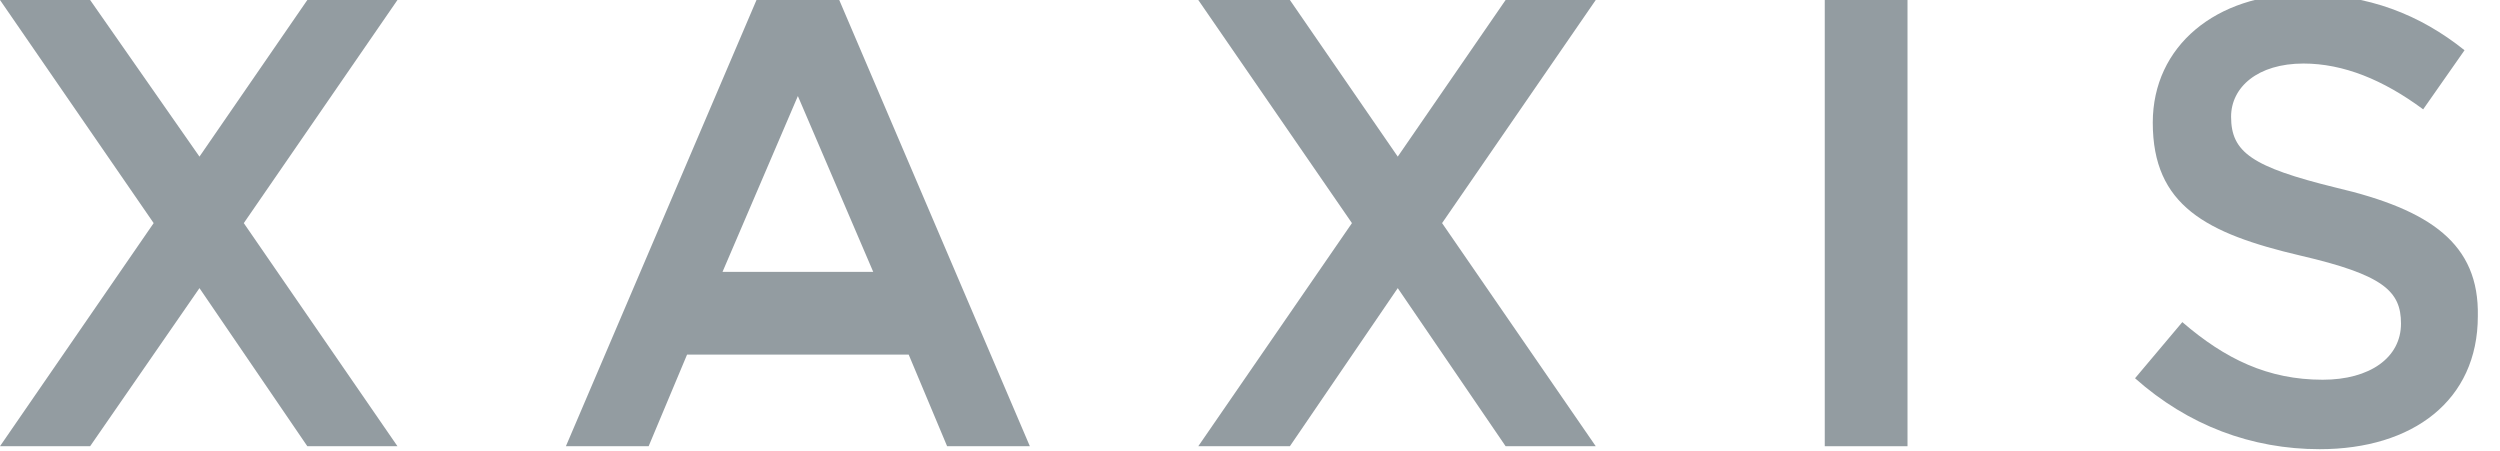
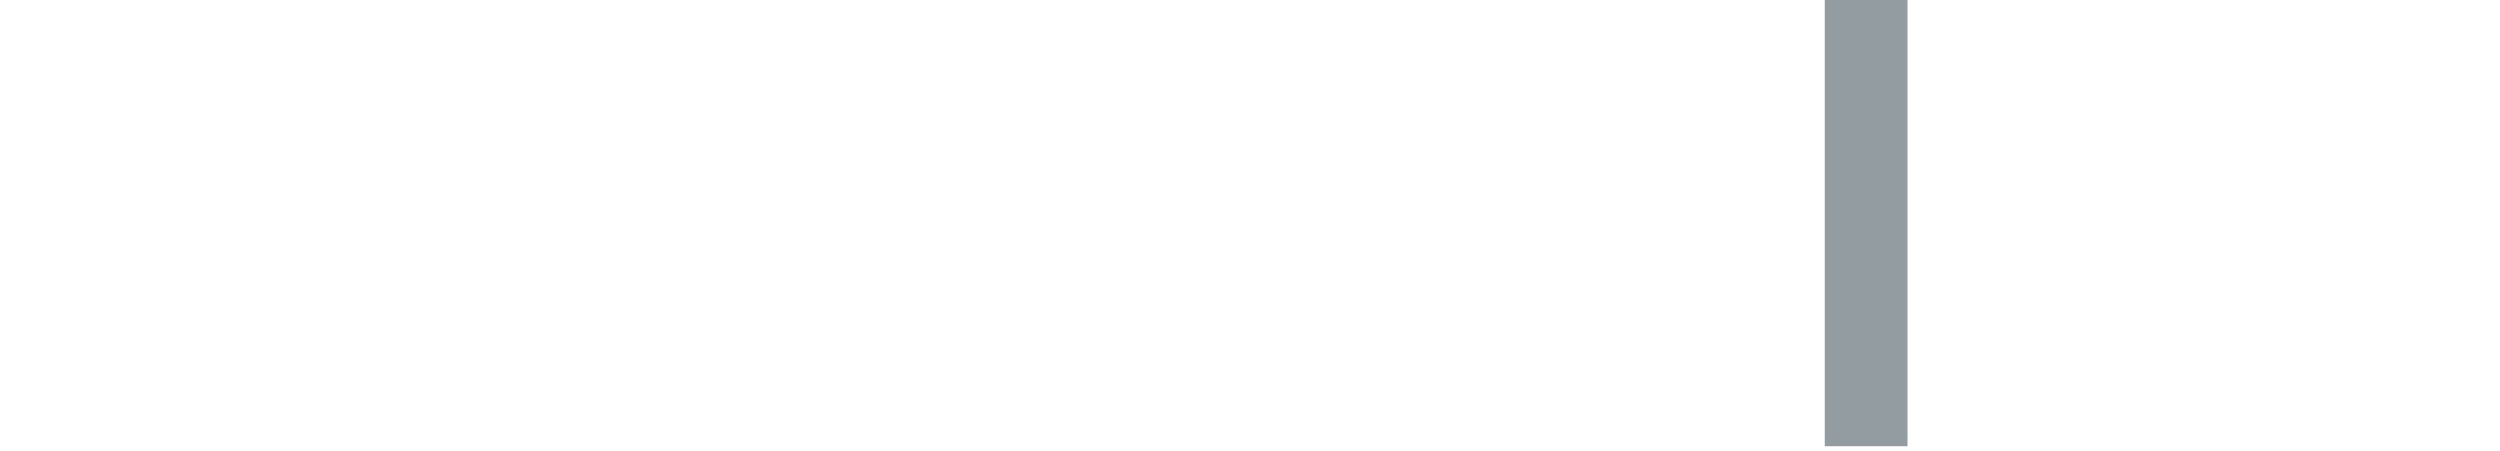
<svg xmlns="http://www.w3.org/2000/svg" id="Layer_1" x="0px" y="0px" viewBox="0 0 169.2 30.5" style="enable-background:new 0 0 169.2 30.5;" xml:space="preserve">
  <style type="text/css">	.st0{fill:#939CA1;}</style>
  <g>
-     <polygon class="st0" points="20.8,0 13.5,10.6 6.1,0 0,0 10.4,15.1 0,30.2 6.1,30.2 13.5,19.5 20.8,30.2 26.9,30.2 16.5,15.1   26.9,0  " />
-     <polygon class="st0" points="101.9,0 94.6,10.6 87.3,0 81.1,0 91.5,15.1 81.1,30.2 87.3,30.2 94.6,19.5 101.9,30.2 108,30.2   97.6,15.1 108,0  " />
-     <path class="st0" d="M54,6.5l5.1,11.9H48.9L54,6.5z M51.2,0L38.3,30.2h5.6l2.6-6.2h15l2.6,6.2h5.6L56.8,0H51.2z" />
    <rect x="123.5" y="0" class="st0" width="5.6" height="30.2" />
-     <path class="st0" d="M158.1,12.7c-5.7-1.4-7.1-2.4-7.1-4.8c0-2,1.8-3.6,4.9-3.6c2.7,0,5.4,1.1,8.1,3.1l2.8-4  c-3-2.4-6.5-3.8-10.9-3.8c-5.9,0-10.2,3.5-10.2,8.7c0,5.6,3.6,7.5,10,9c5.6,1.3,6.8,2.4,6.8,4.6c0,2.3-2.1,3.8-5.3,3.8  c-3.7,0-6.6-1.4-9.5-3.9l-3.2,3.8c3.6,3.2,7.9,4.8,12.5,4.8c6.3,0,10.7-3.3,10.7-9C167.8,16.5,164.5,14.2,158.1,12.7" />
  </g>
</svg>